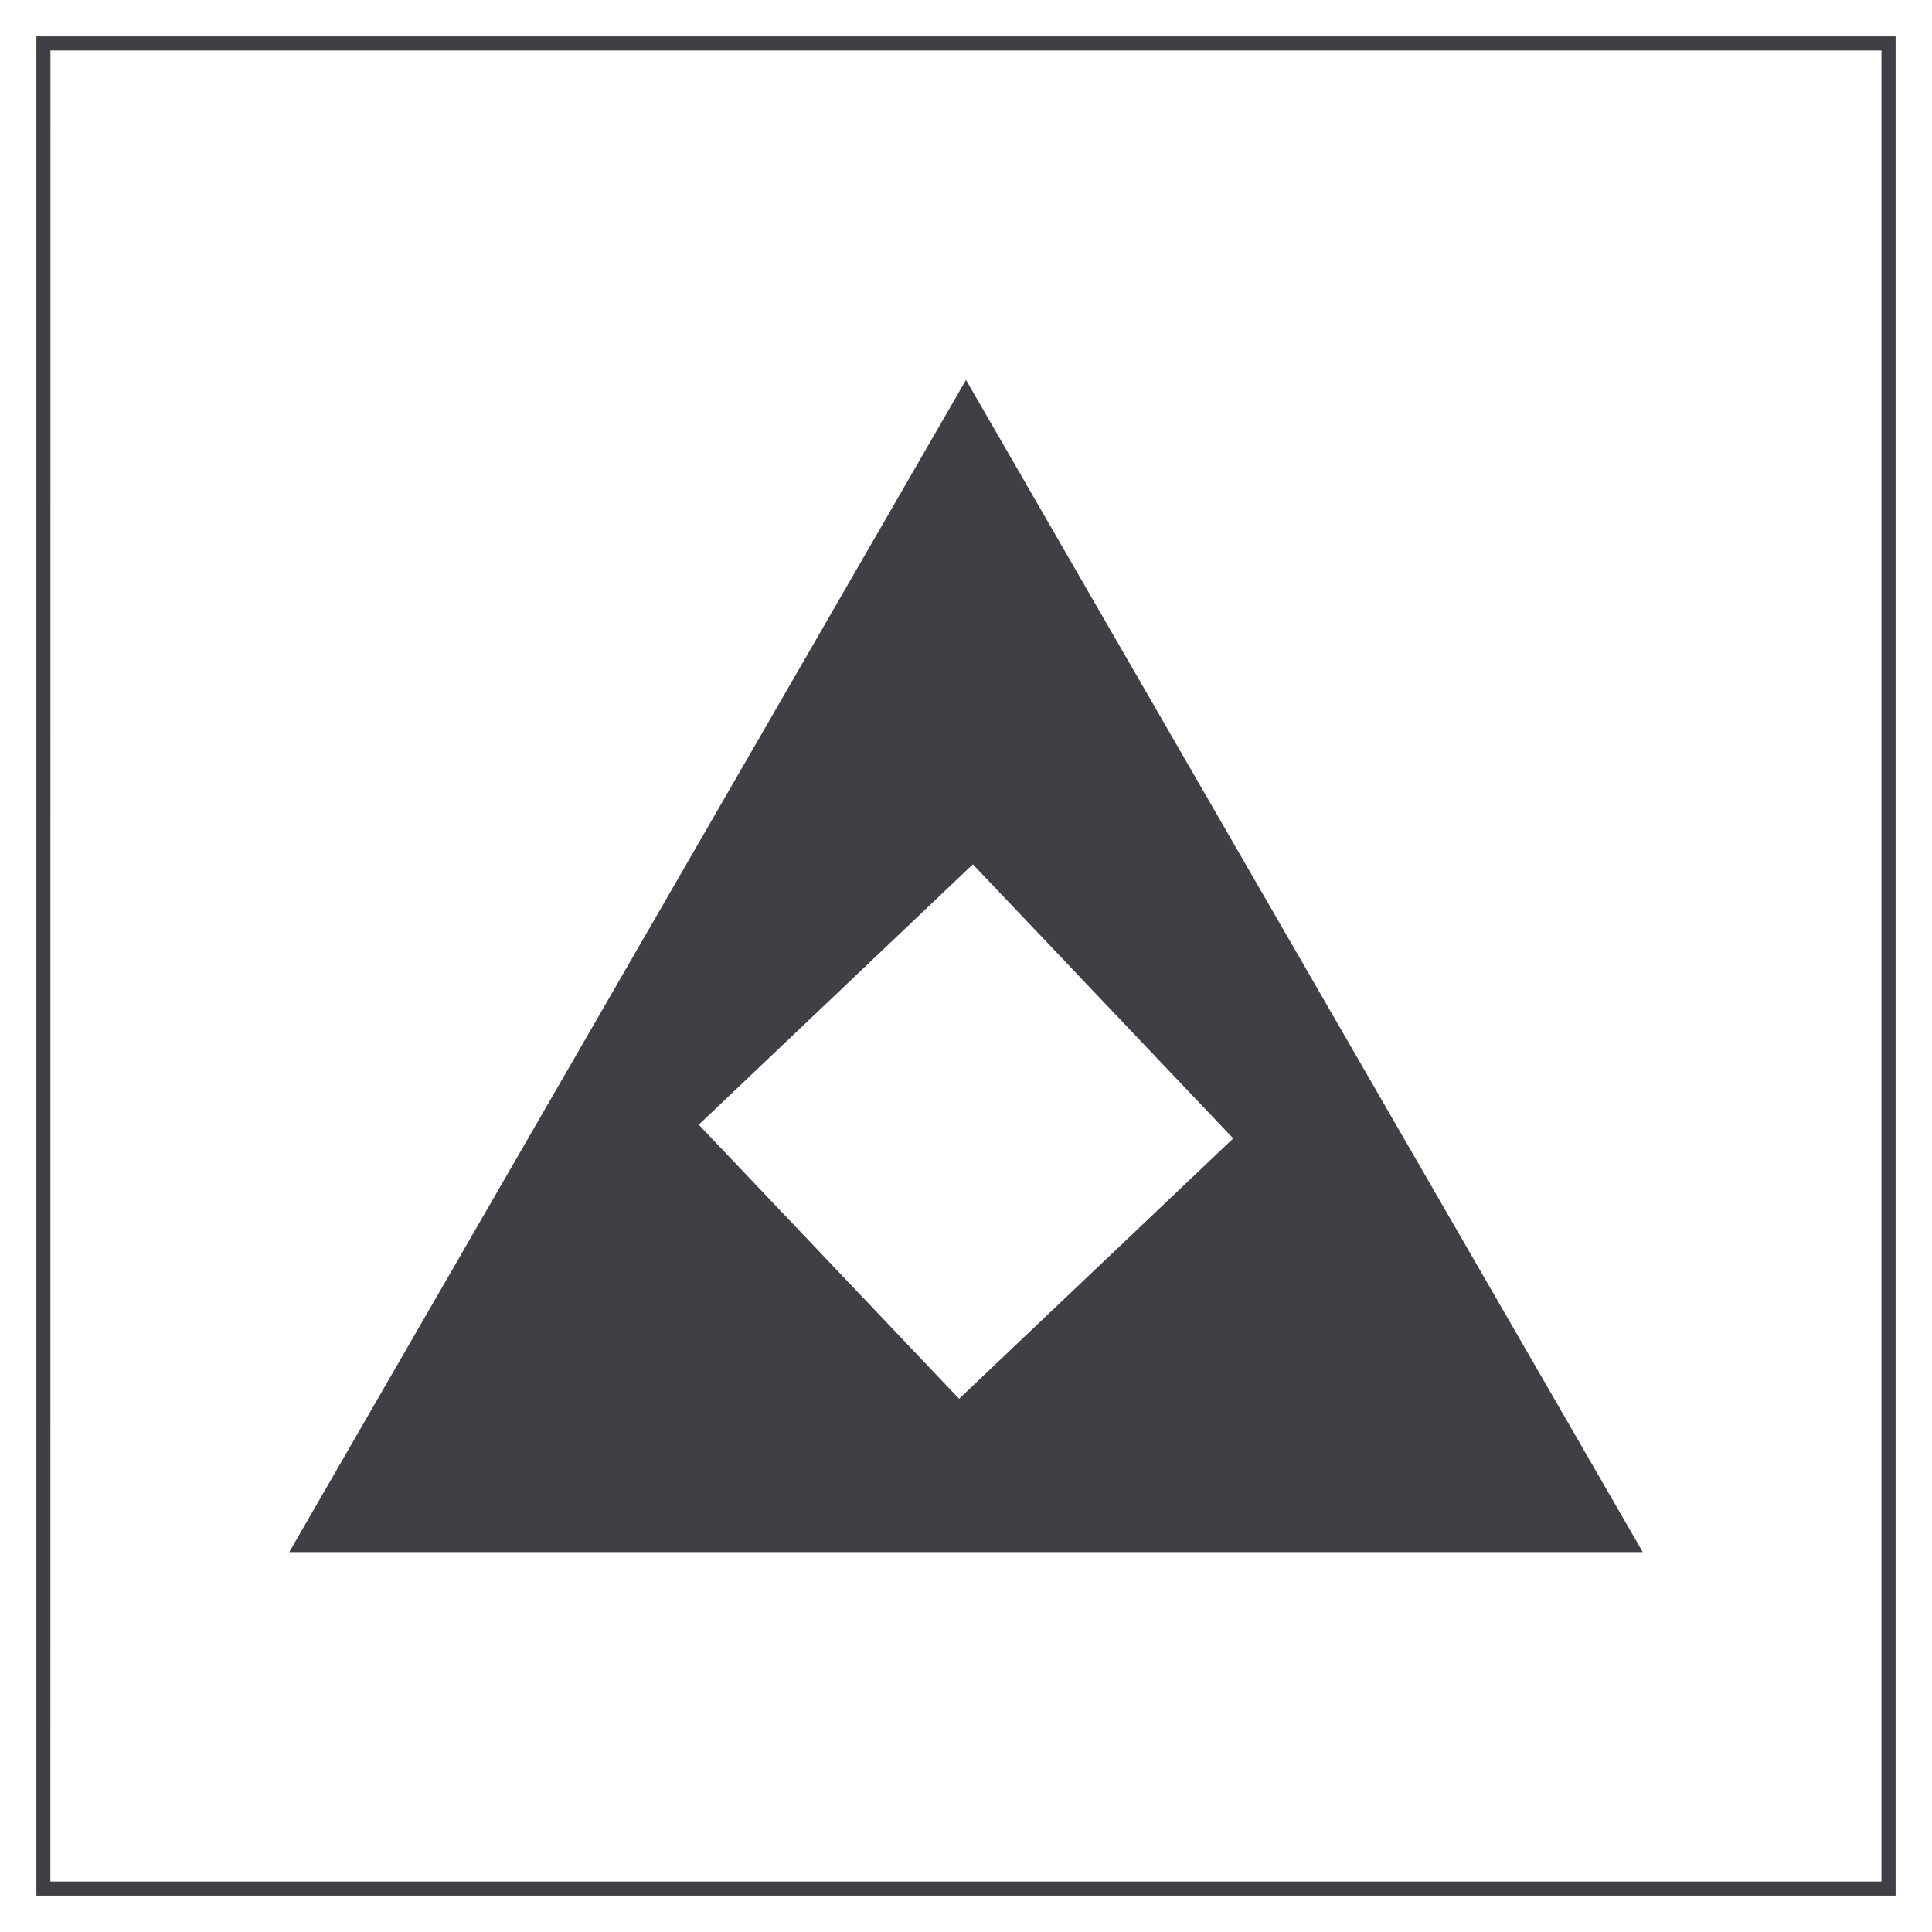
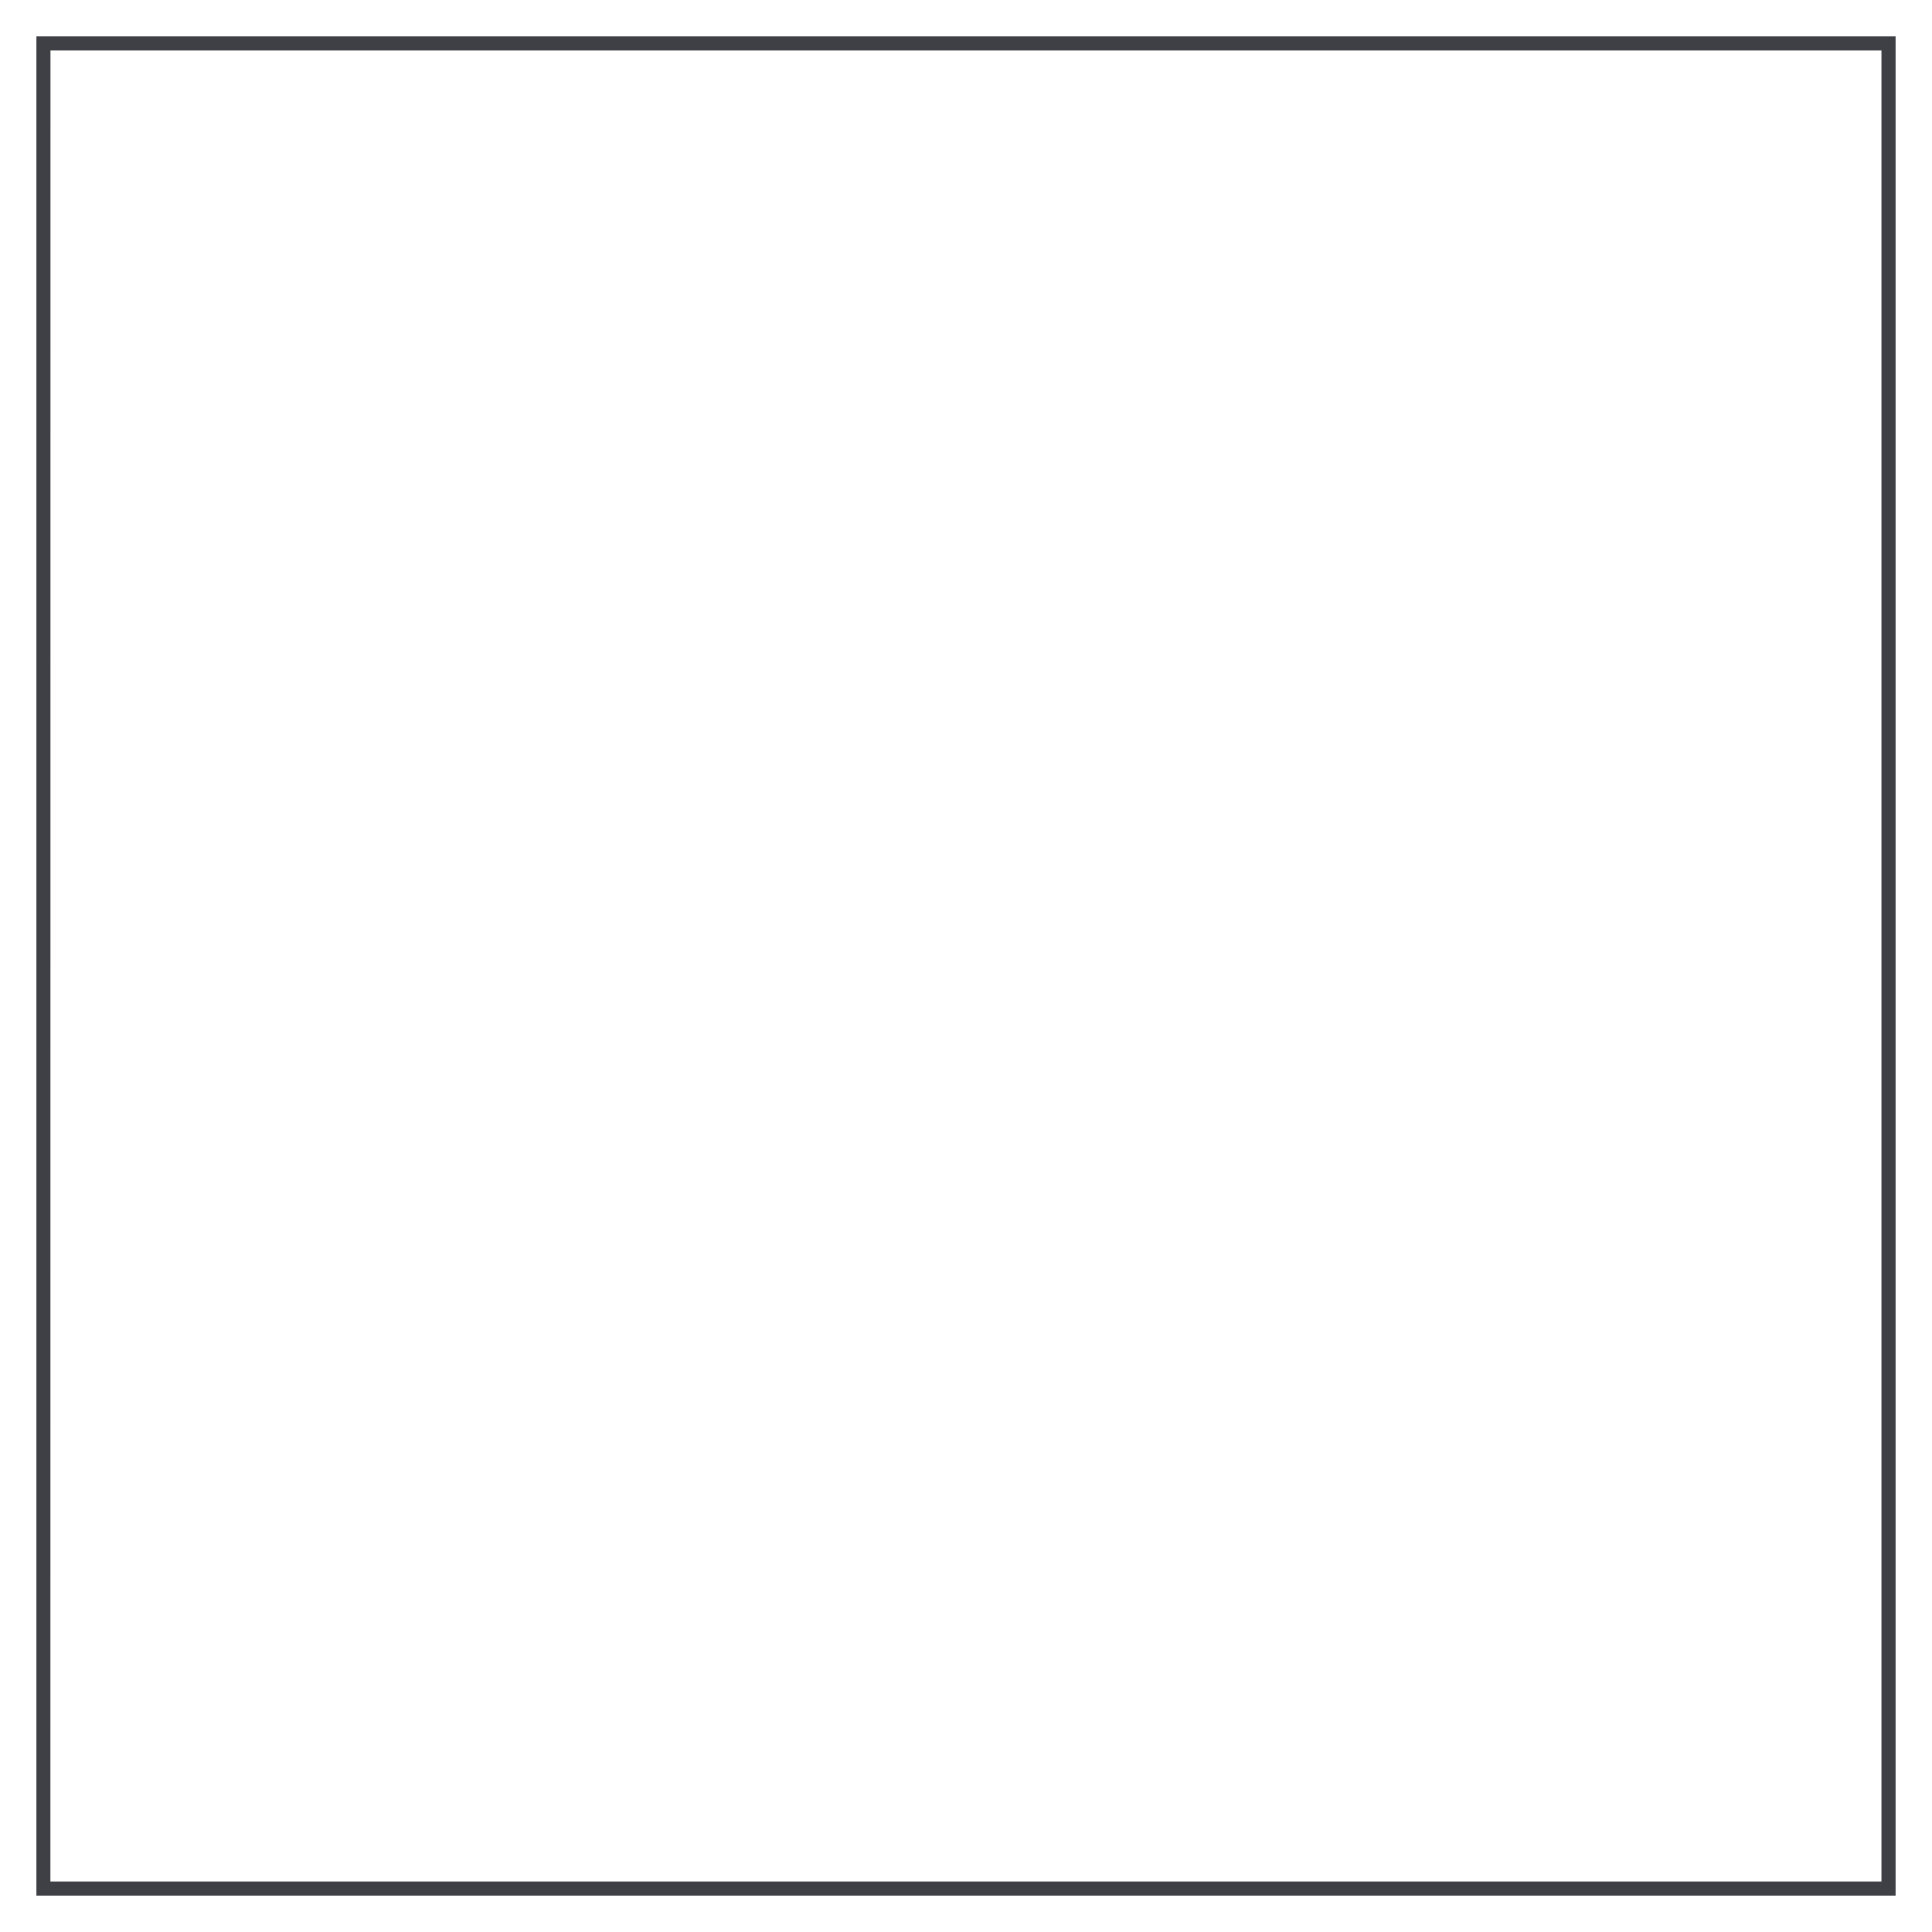
<svg xmlns="http://www.w3.org/2000/svg" width="800" height="800" viewBox="0 0 800 800" fill="none">
-   <path d="M400 157.32L119.773 642.68H680.227L400 157.32ZM289.336 465.711L402.836 357.898L510.648 471.398L397.148 579.211L289.336 465.711Z" fill="#3F3F46" />
  <path d="M784.93 784.93H15.07V15.07H784.93V784.93ZM20.867 779.102H779.07V20.898H20.898L20.867 779.102Z" fill="#3F3F46" />
</svg>